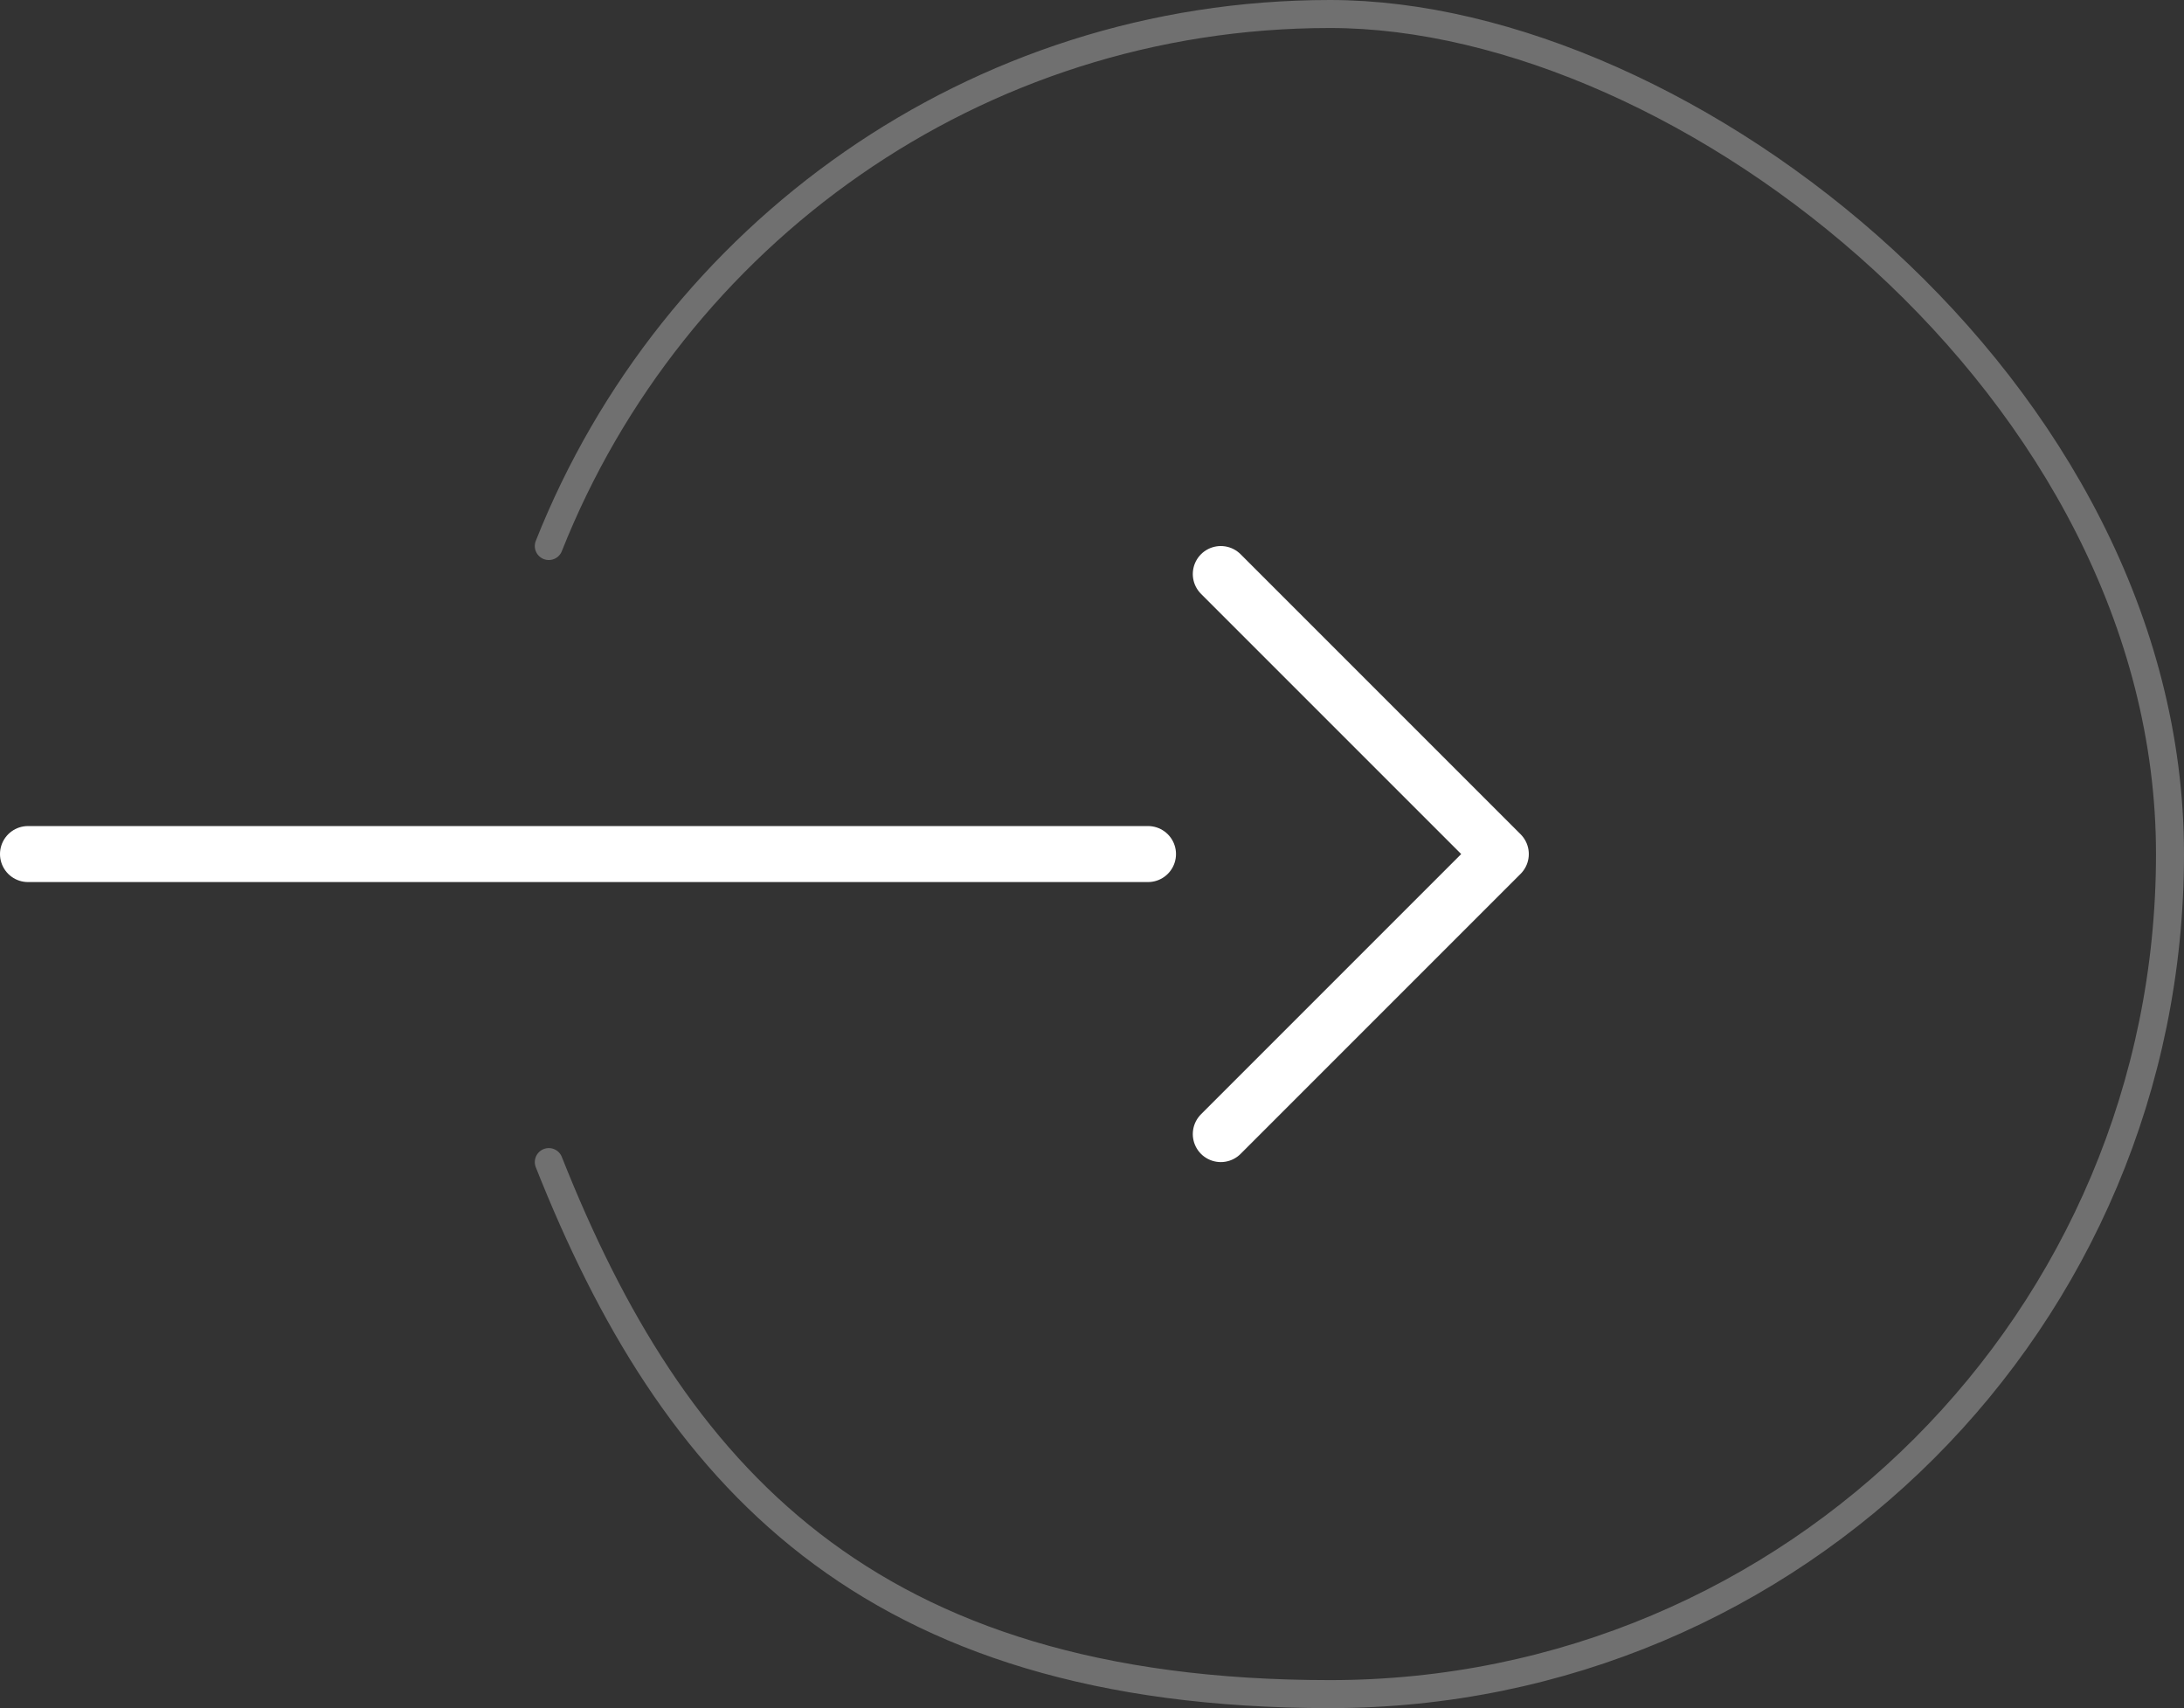
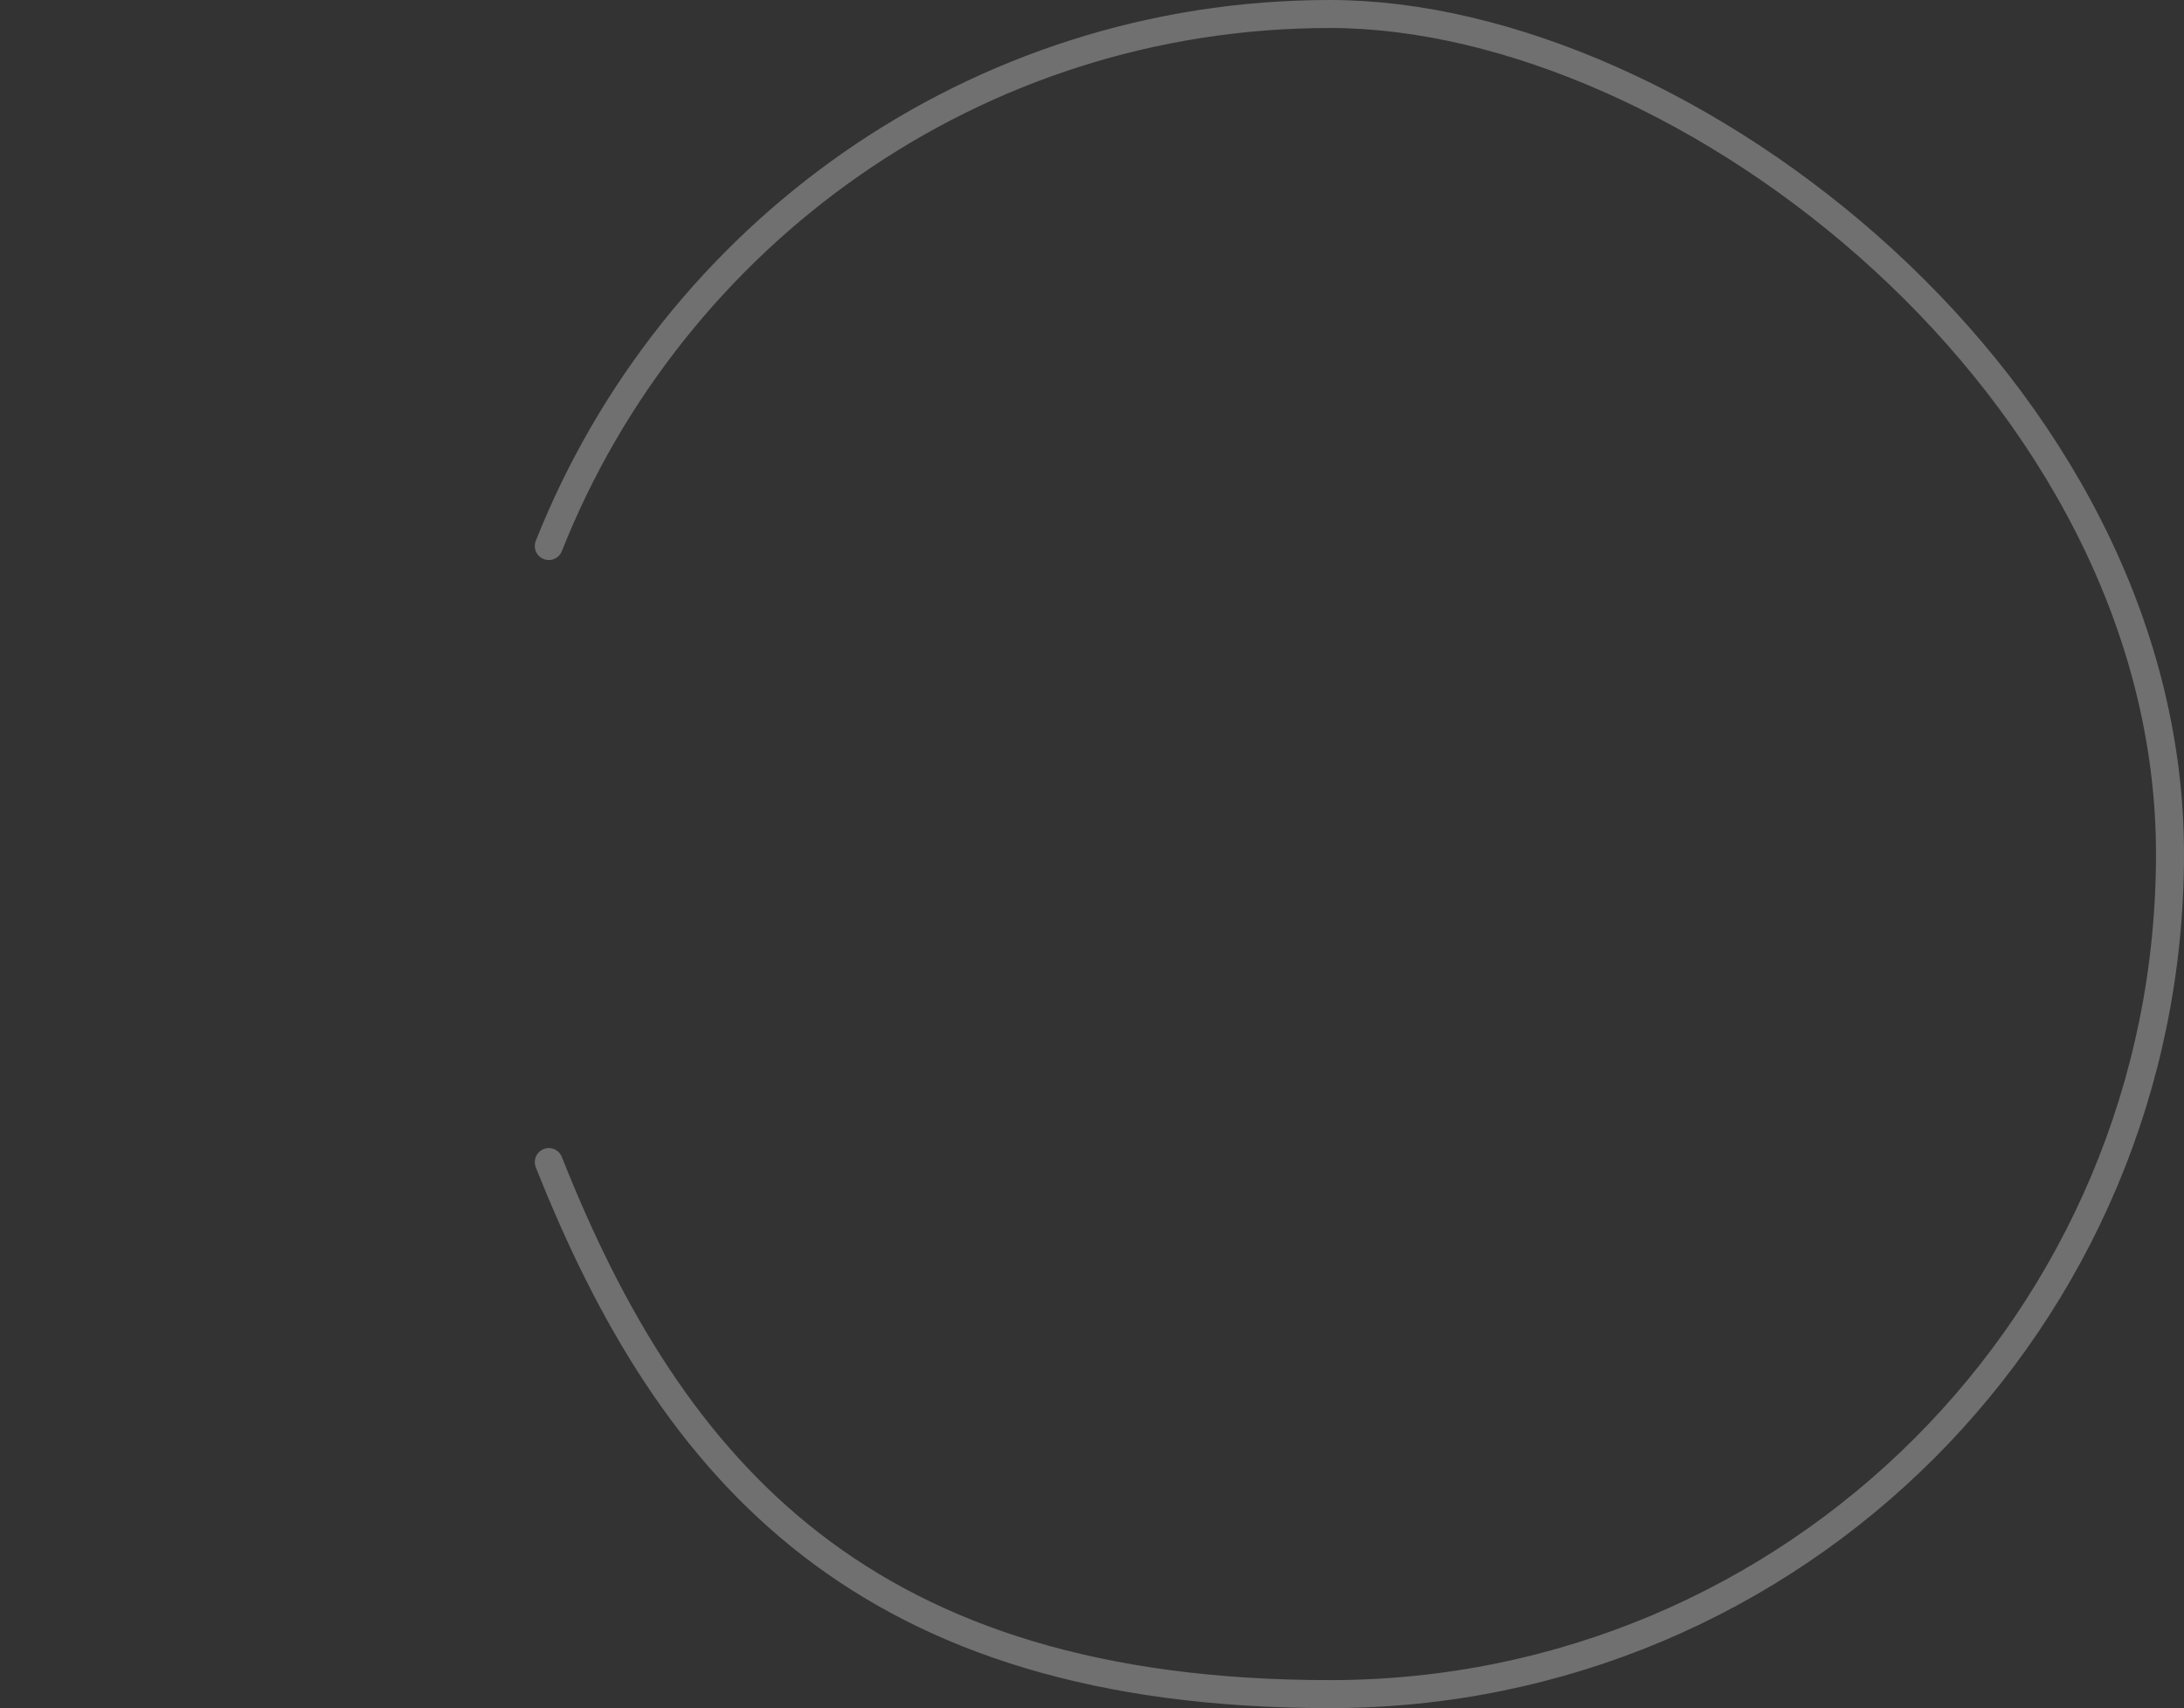
<svg xmlns="http://www.w3.org/2000/svg" id="_격리_모드" data-name="격리_모드" width="78" height="61" version="1.1" viewBox="0 0 78 61">
  <rect x="0" y="0" width="78" height="61" fill="#333333" stroke="none" />
  <defs>
    <style>
      .st0 {
        opacity: .3;
      }

      .st0, .st1 {
        fill: none;
        stroke: #fff;
        stroke-linecap: round;
        stroke-linejoin: round;
      }

      .st1 {
        stroke-width: 2px;
      }
    </style>
  </defs>
-   <polyline class="st1" points="43.6 40.5 53.6 30.5 43.6 20.5" />
-   <line class="st1" x1="1" y1="30.5" x2="41" y2="30.5" />
  <path class="st0" d="M19.6,19.5C24,8.4,34.8.5,47.5.5s30,13.4,30,30-13.4,30-30,30-23.5-7.9-27.9-19" />
</svg>